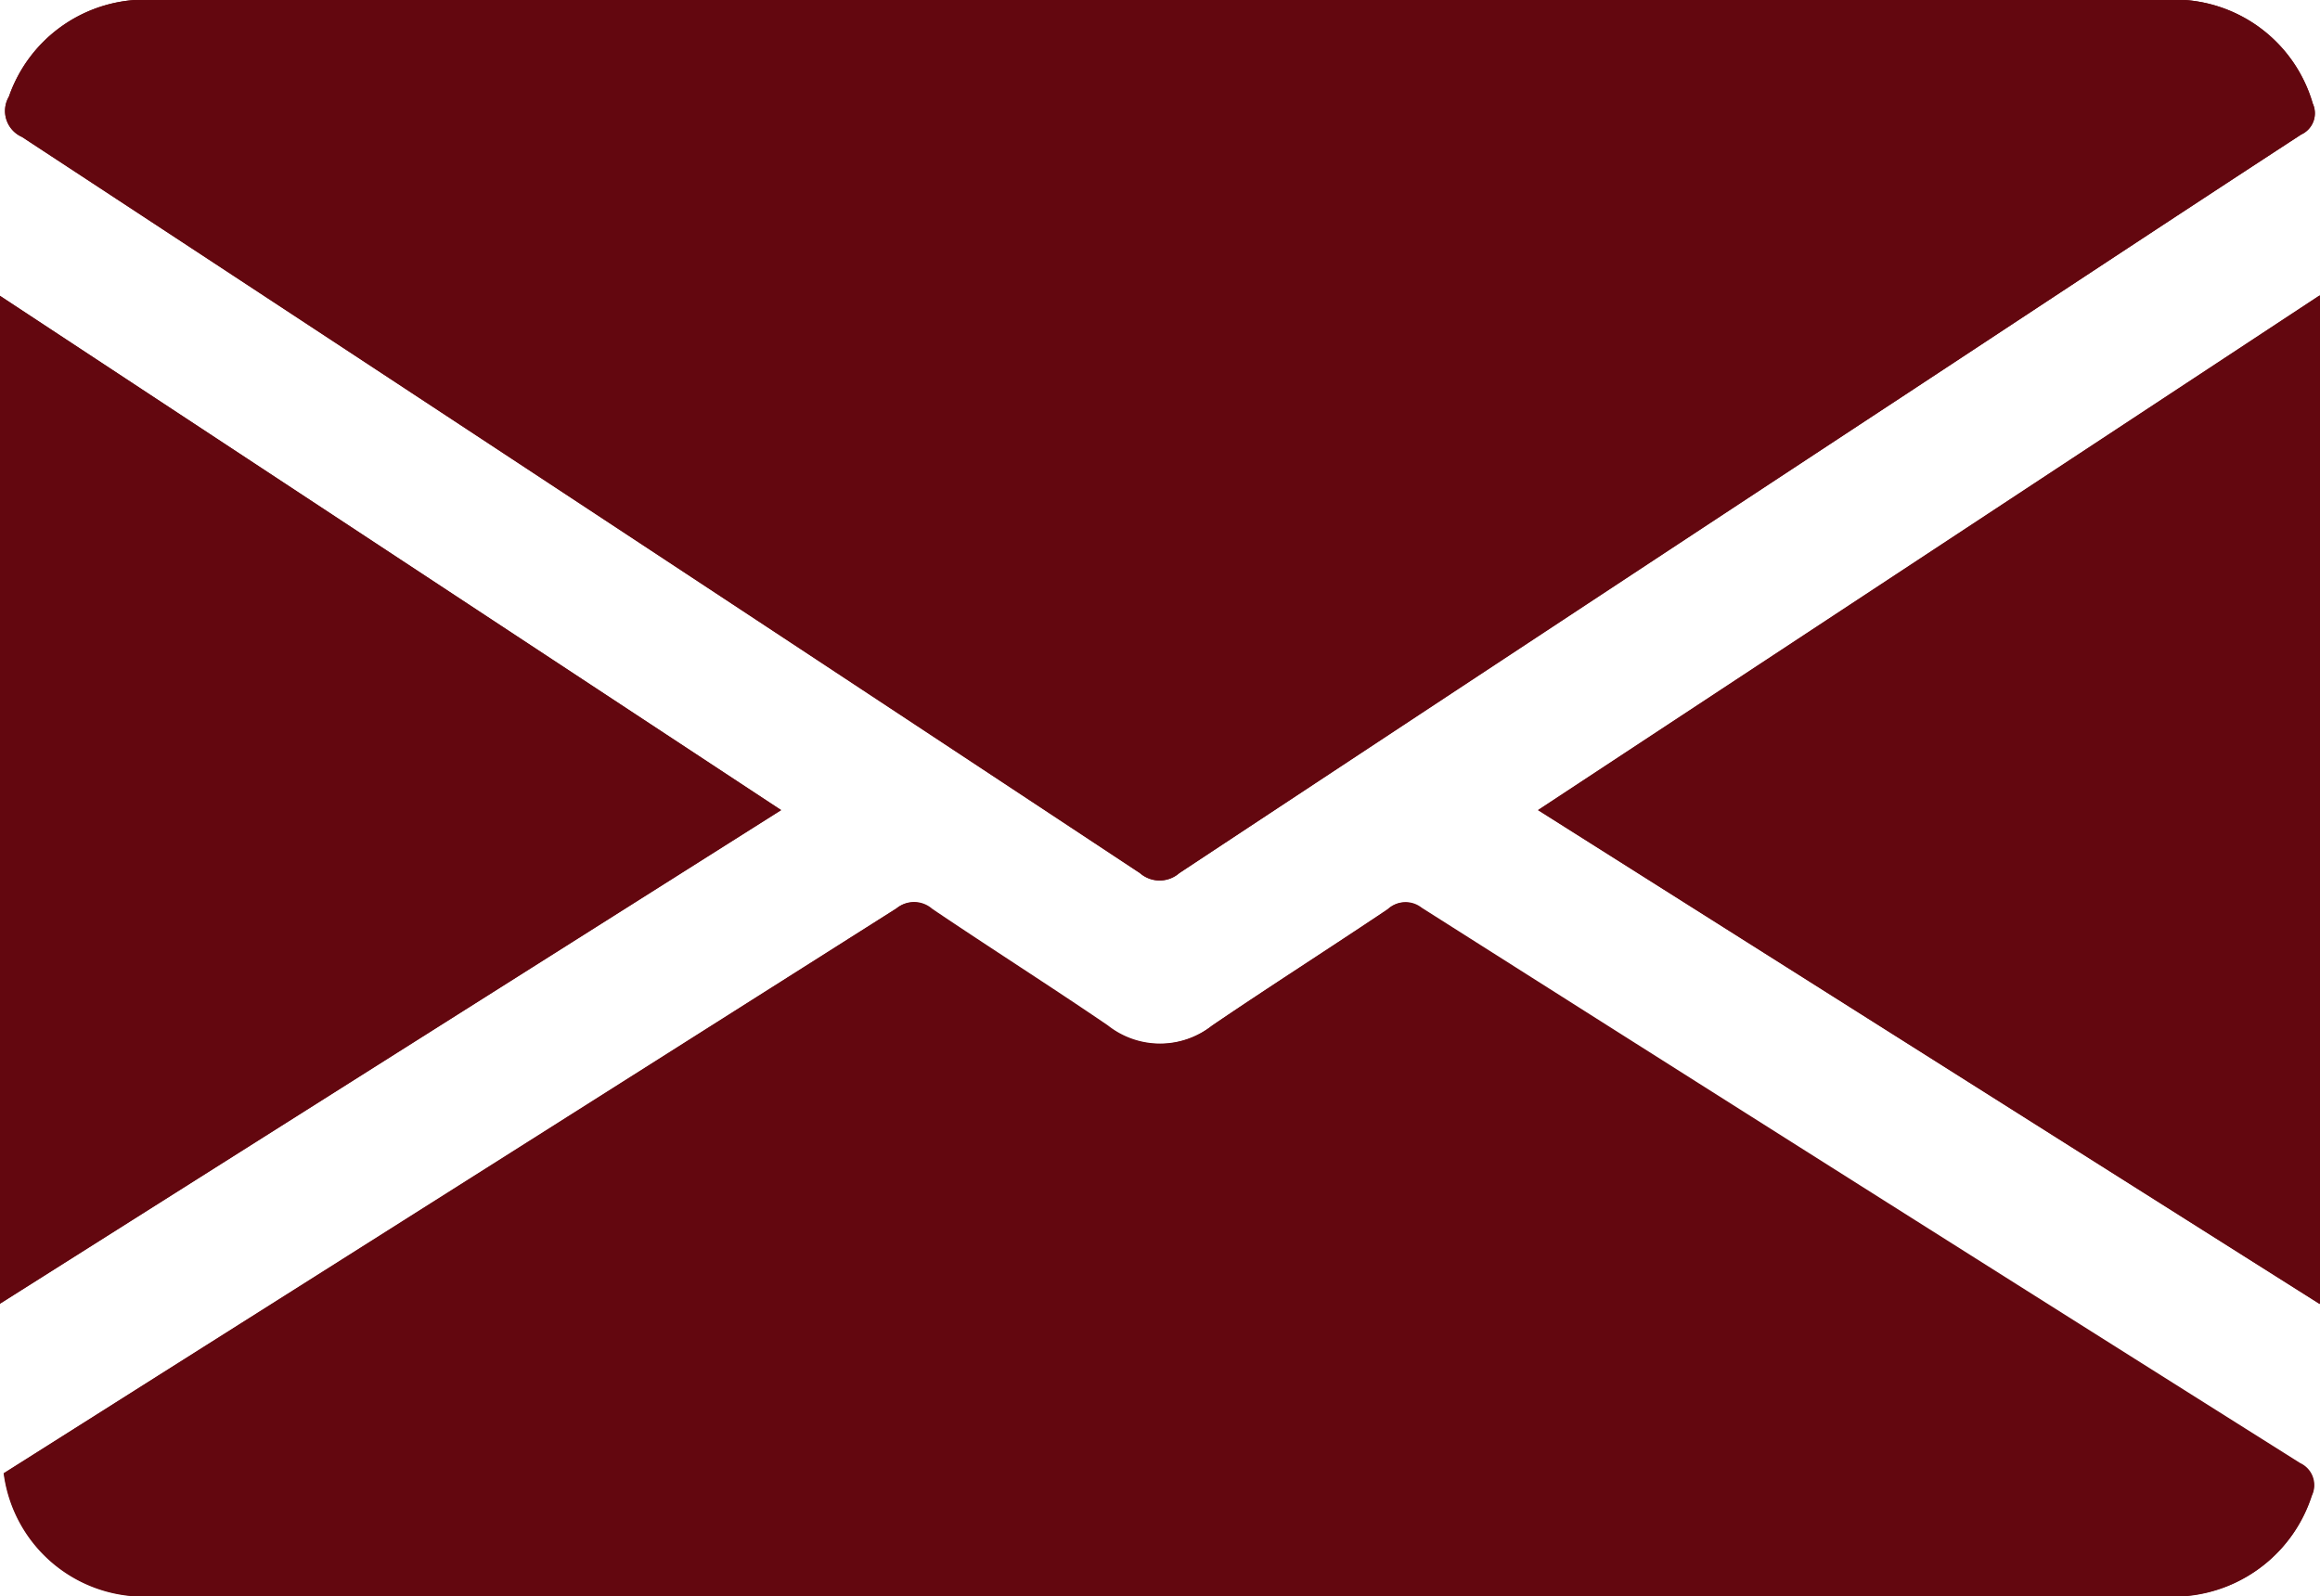
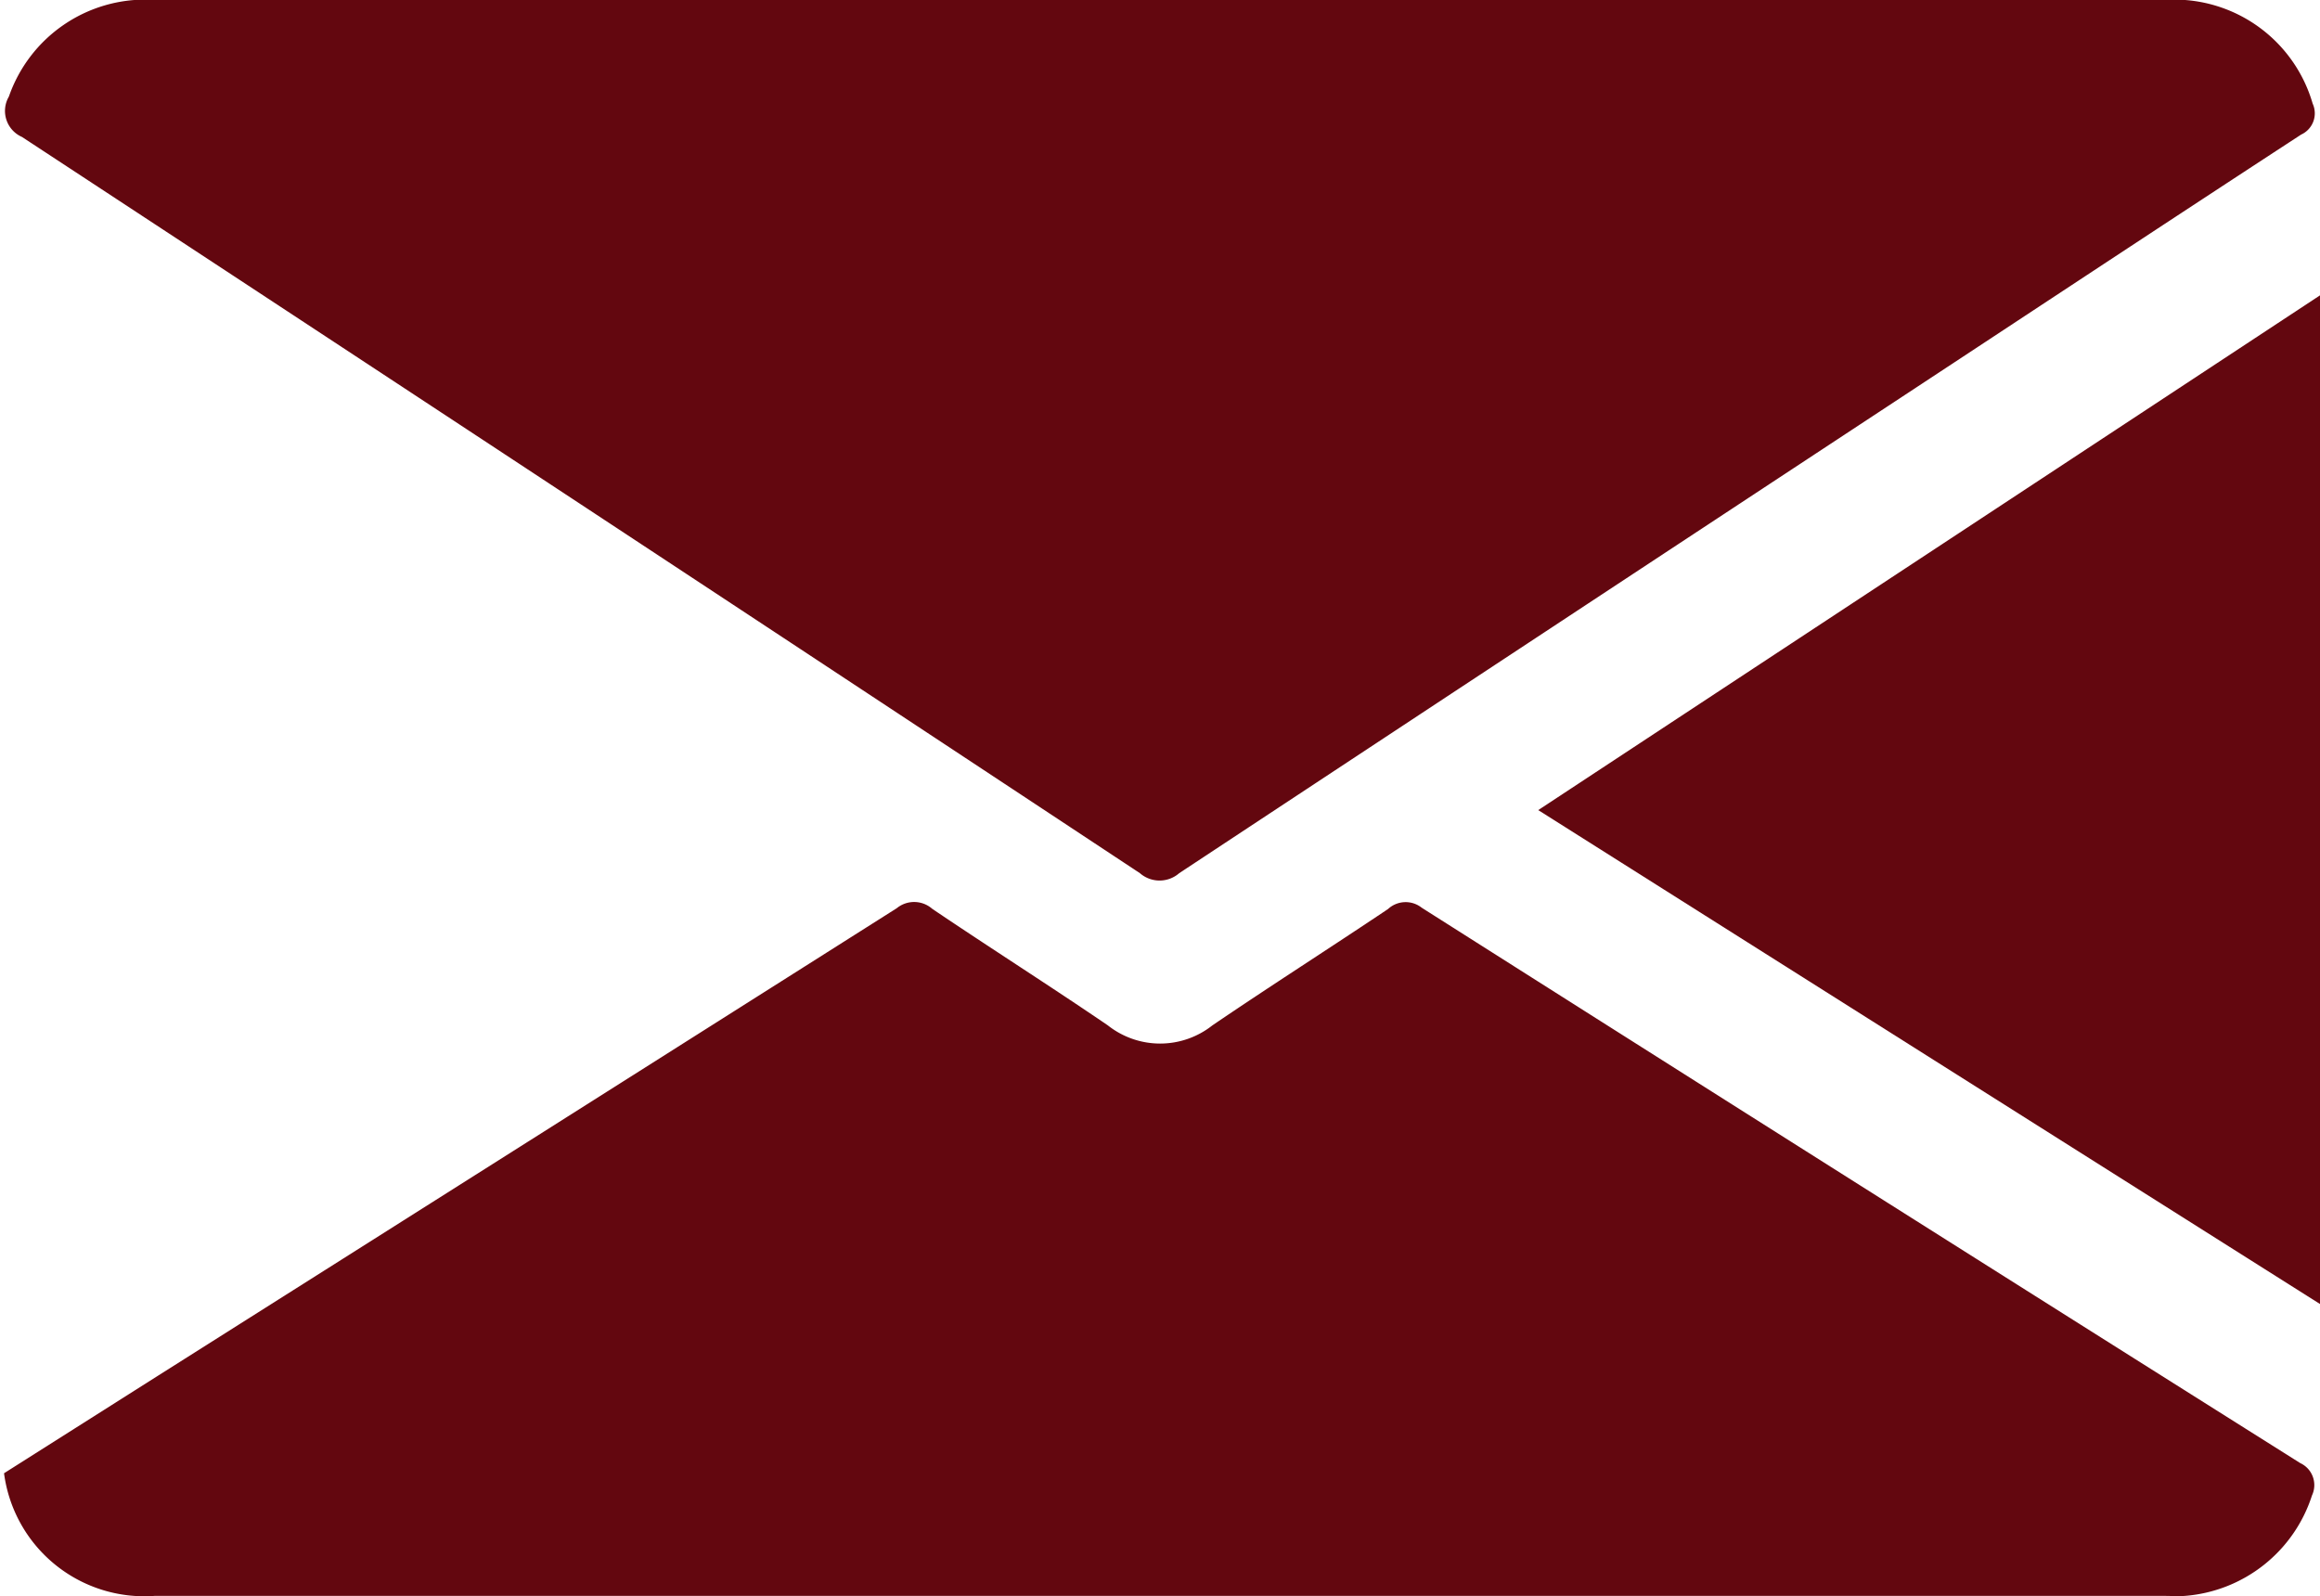
<svg xmlns="http://www.w3.org/2000/svg" id="kqzVHp" width="28.73" height="19.771" viewBox="0 0 28.73 19.771">
  <g id="Group_10" data-name="Group 10" transform="translate(0 0)">
-     <path id="Path_100" data-name="Path 100" d="M26.747,51.5H14.217a1.788,1.788,0,0,0-1.751,1.2.352.352,0,0,0,.162.5q6.93,4.546,13.845,9.116a.37.37,0,0,0,.487,0q4.492-2.972,8.993-5.927c1.633-1.075,3.262-2.153,4.9-3.22a.289.289,0,0,0,.143-.384A1.784,1.784,0,0,0,39.22,51.5ZM12.4,69.75a1.752,1.752,0,0,0,1.863,1.524h24.89c.084,0,.168,0,.252,0a1.8,1.8,0,0,0,1.575-1.245.3.3,0,0,0-.146-.4q-5.446-3.428-10.879-6.878a.321.321,0,0,0-.417.016c-.722.485-1.456.953-2.175,1.441a1.043,1.043,0,0,1-1.295,0c-.719-.49-1.453-.956-2.174-1.443a.34.34,0,0,0-.44-.008q-4.569,2.9-9.147,5.789Zm9.625-8.213-9.675-6.37V67.651Zm19.055,6.117V55.162L31.4,61.537Z" transform="translate(-12.355 -51.504)" fill="#63070f" />
    <path id="Path_101" data-name="Path 101" d="M26.753,51.5H39.226A1.784,1.784,0,0,1,41,52.787a.289.289,0,0,1-.143.384c-1.636,1.067-3.266,2.145-4.9,3.22q-4.5,2.961-8.993,5.927a.37.37,0,0,1-.487,0Q19.562,57.748,12.633,53.2a.352.352,0,0,1-.162-.5,1.788,1.788,0,0,1,1.751-1.2Z" transform="translate(-12.361 -51.504)" fill="#63070f" />
    <path id="Path_102" data-name="Path 102" d="M12.409,70.717l1.908-1.209q4.575-2.893,9.147-5.789a.34.34,0,0,1,.44.008c.721.487,1.455.953,2.174,1.443a1.043,1.043,0,0,0,1.295,0c.719-.489,1.452-.956,2.175-1.441a.321.321,0,0,1,.417-.016q5.433,3.448,10.879,6.878a.3.3,0,0,1,.146.4,1.8,1.8,0,0,1-1.575,1.245c-.084.006-.168,0-.252,0H14.272A1.752,1.752,0,0,1,12.409,70.717Z" transform="translate(-12.359 -52.471)" fill="#63070f" />
-     <path id="Path_103" data-name="Path 103" d="M22.03,61.854l-9.675,6.114V55.484Z" transform="translate(-12.355 -51.821)" fill="#63070f" />
    <path id="Path_104" data-name="Path 104" d="M42.735,67.971l-9.681-6.117,9.681-6.375Z" transform="translate(-14.005 -51.821)" fill="#63070f" />
  </g>
</svg>